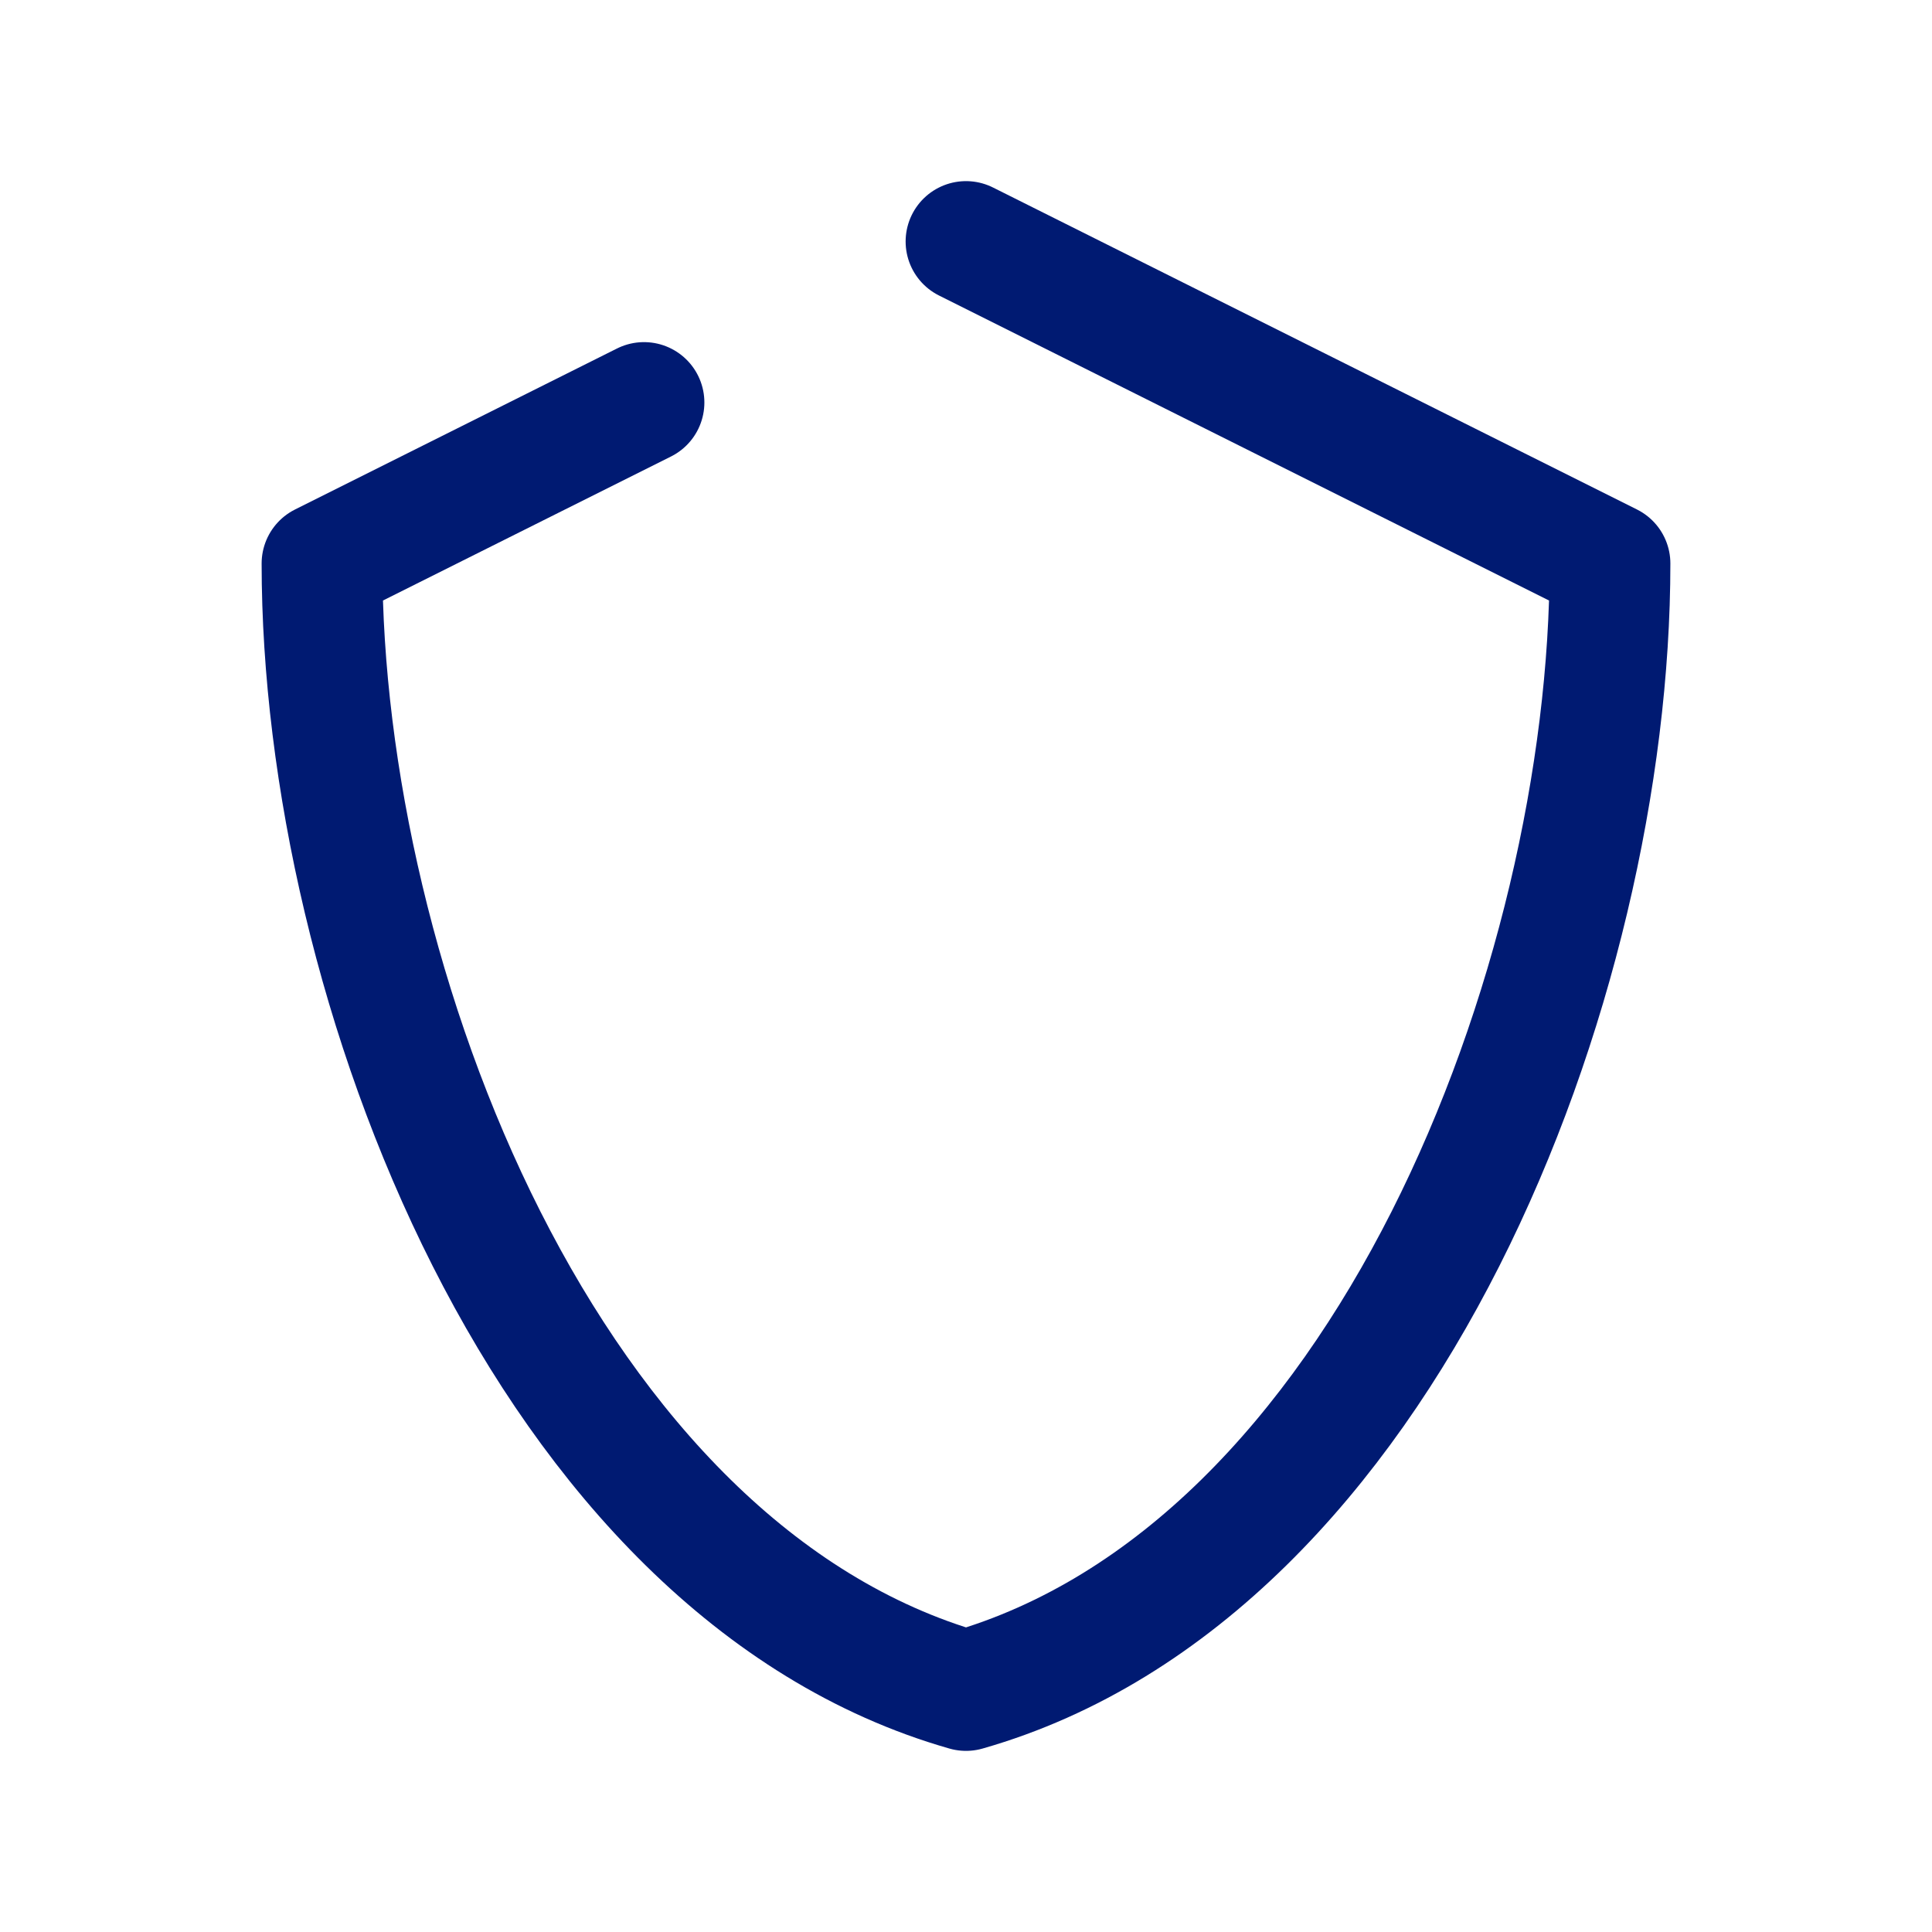
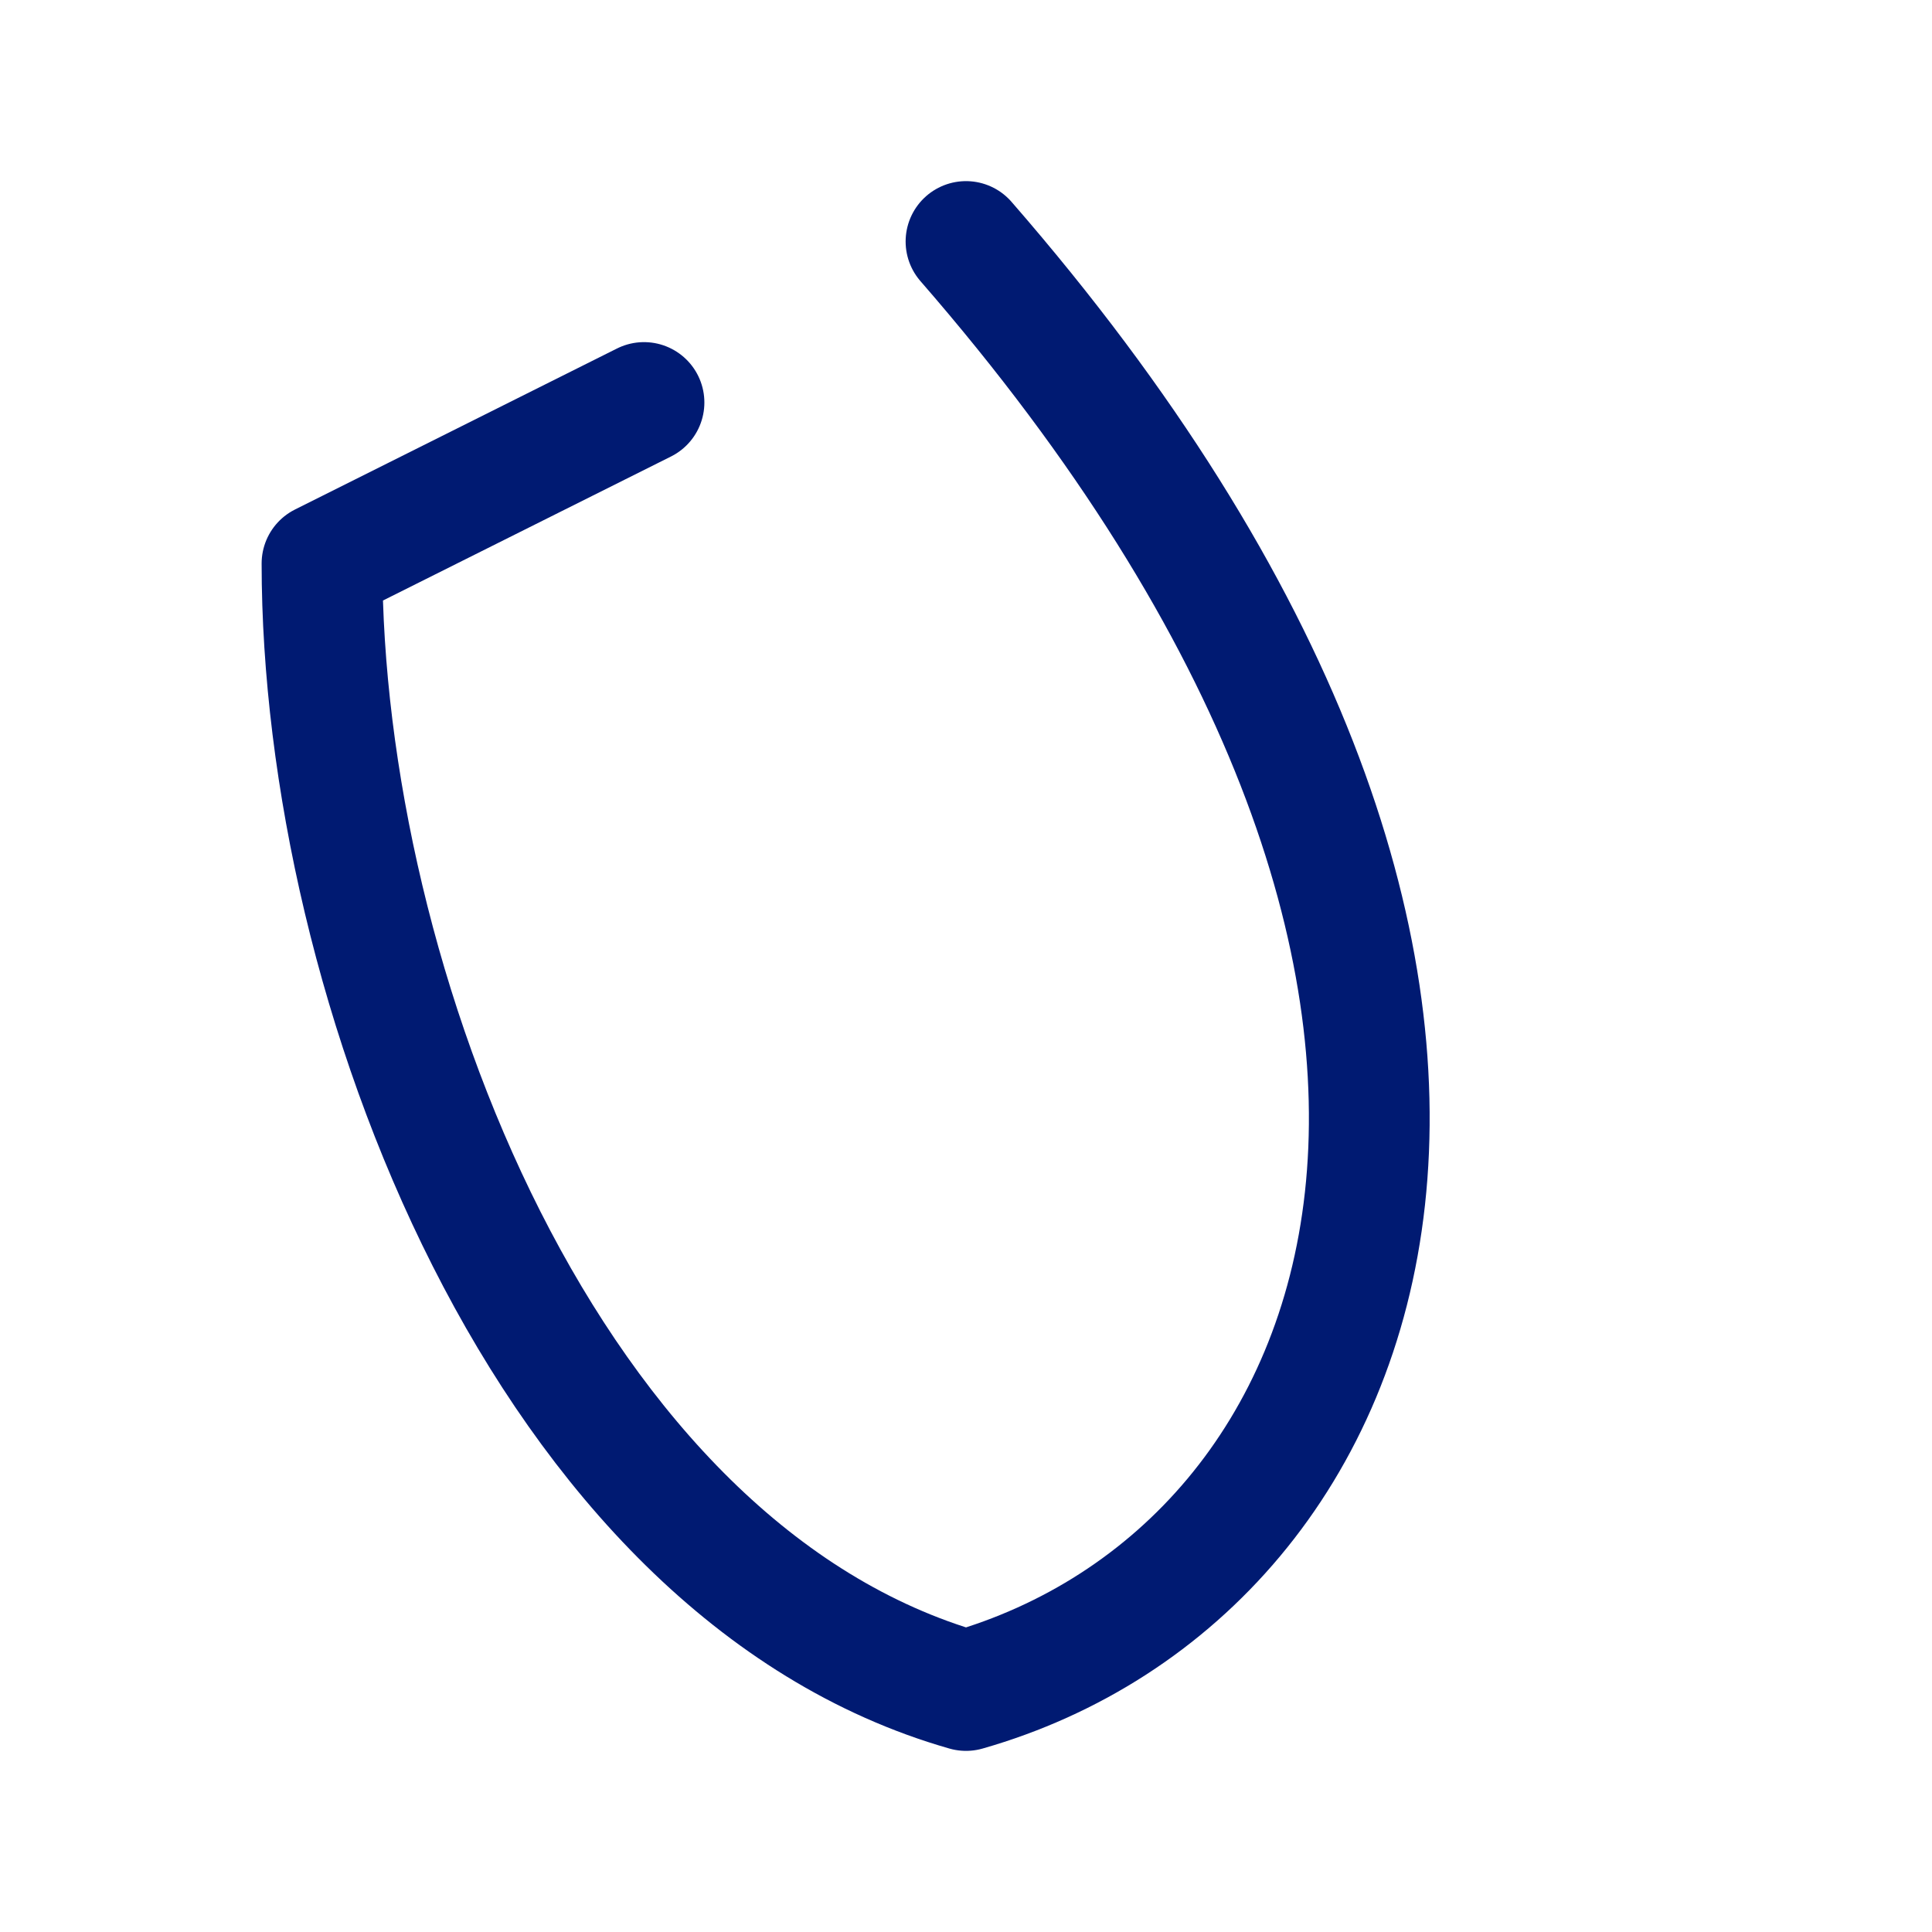
<svg xmlns="http://www.w3.org/2000/svg" width="800px" height="800px" viewBox="0 0 24 24" fill="none">
-   <path d="M12 3L20 7C20 12.193 17.216 19.51 12 21C6.784 19.51 4 12.193 4 7L8 5" stroke="#001A72" stroke-width="1.5" stroke-linecap="round" stroke-linejoin="round" />
+   <path d="M12 3C20 12.193 17.216 19.51 12 21C6.784 19.51 4 12.193 4 7L8 5" stroke="#001A72" stroke-width="1.5" stroke-linecap="round" stroke-linejoin="round" />
</svg>